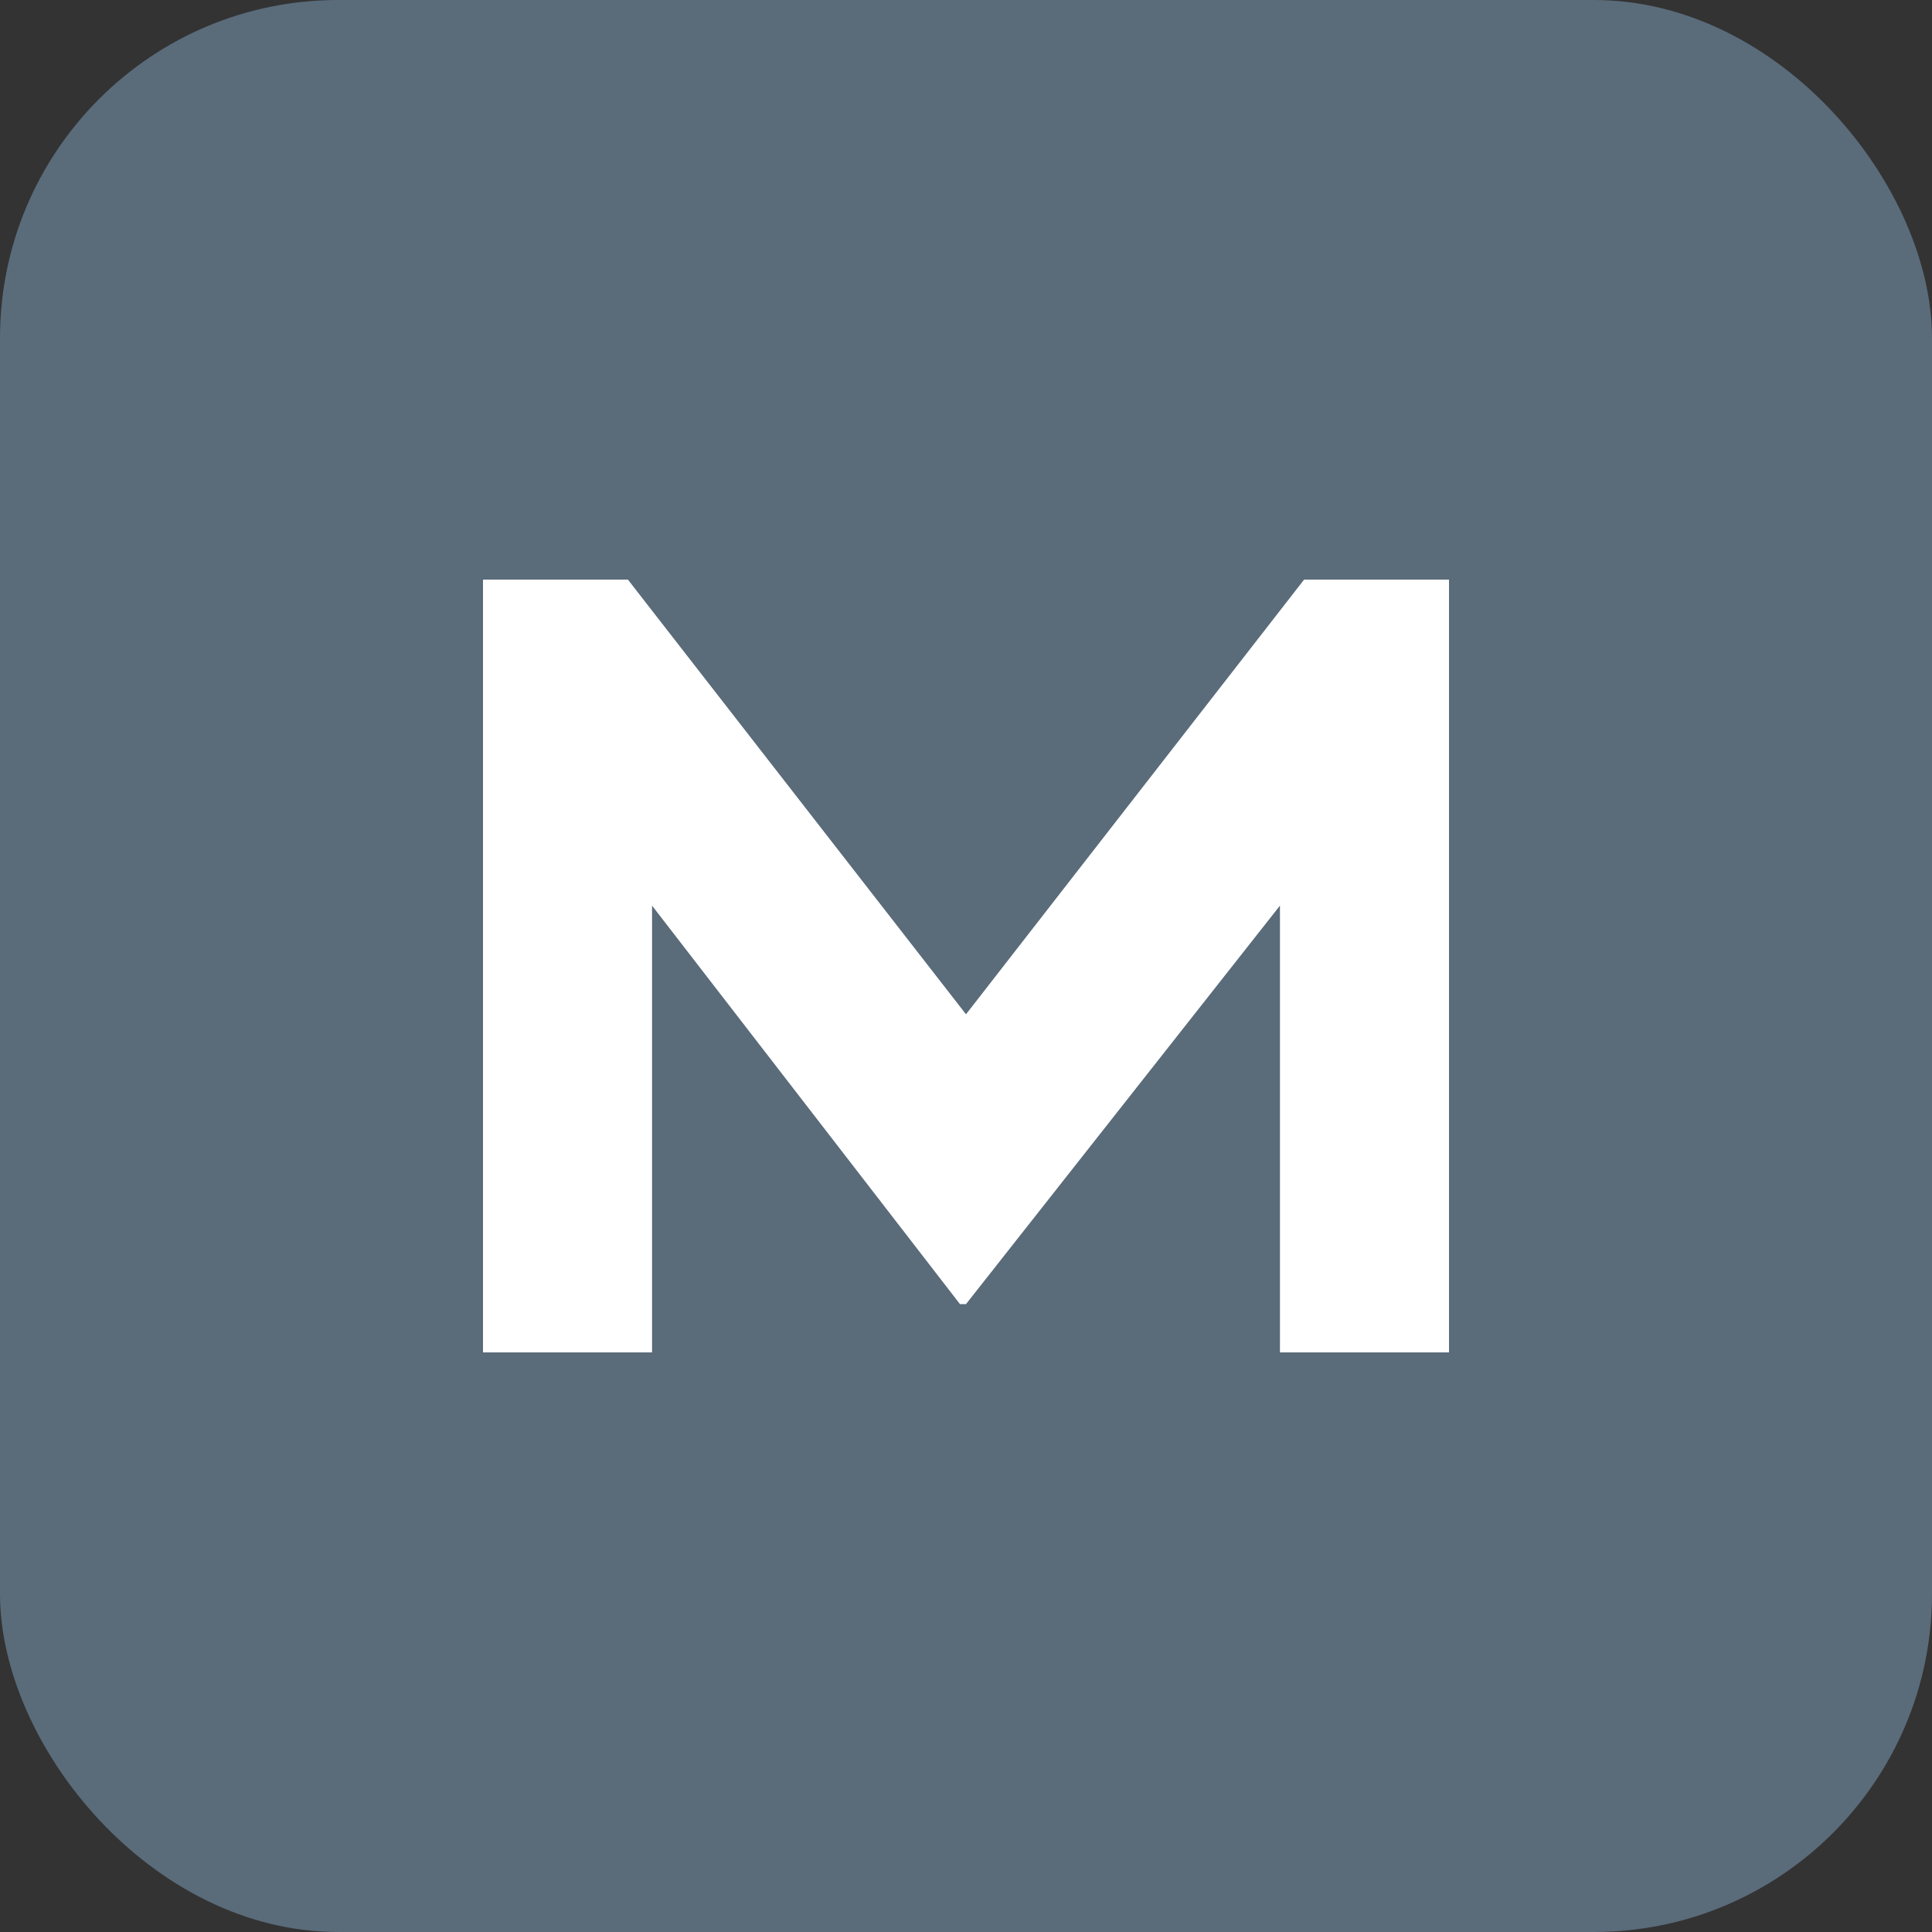
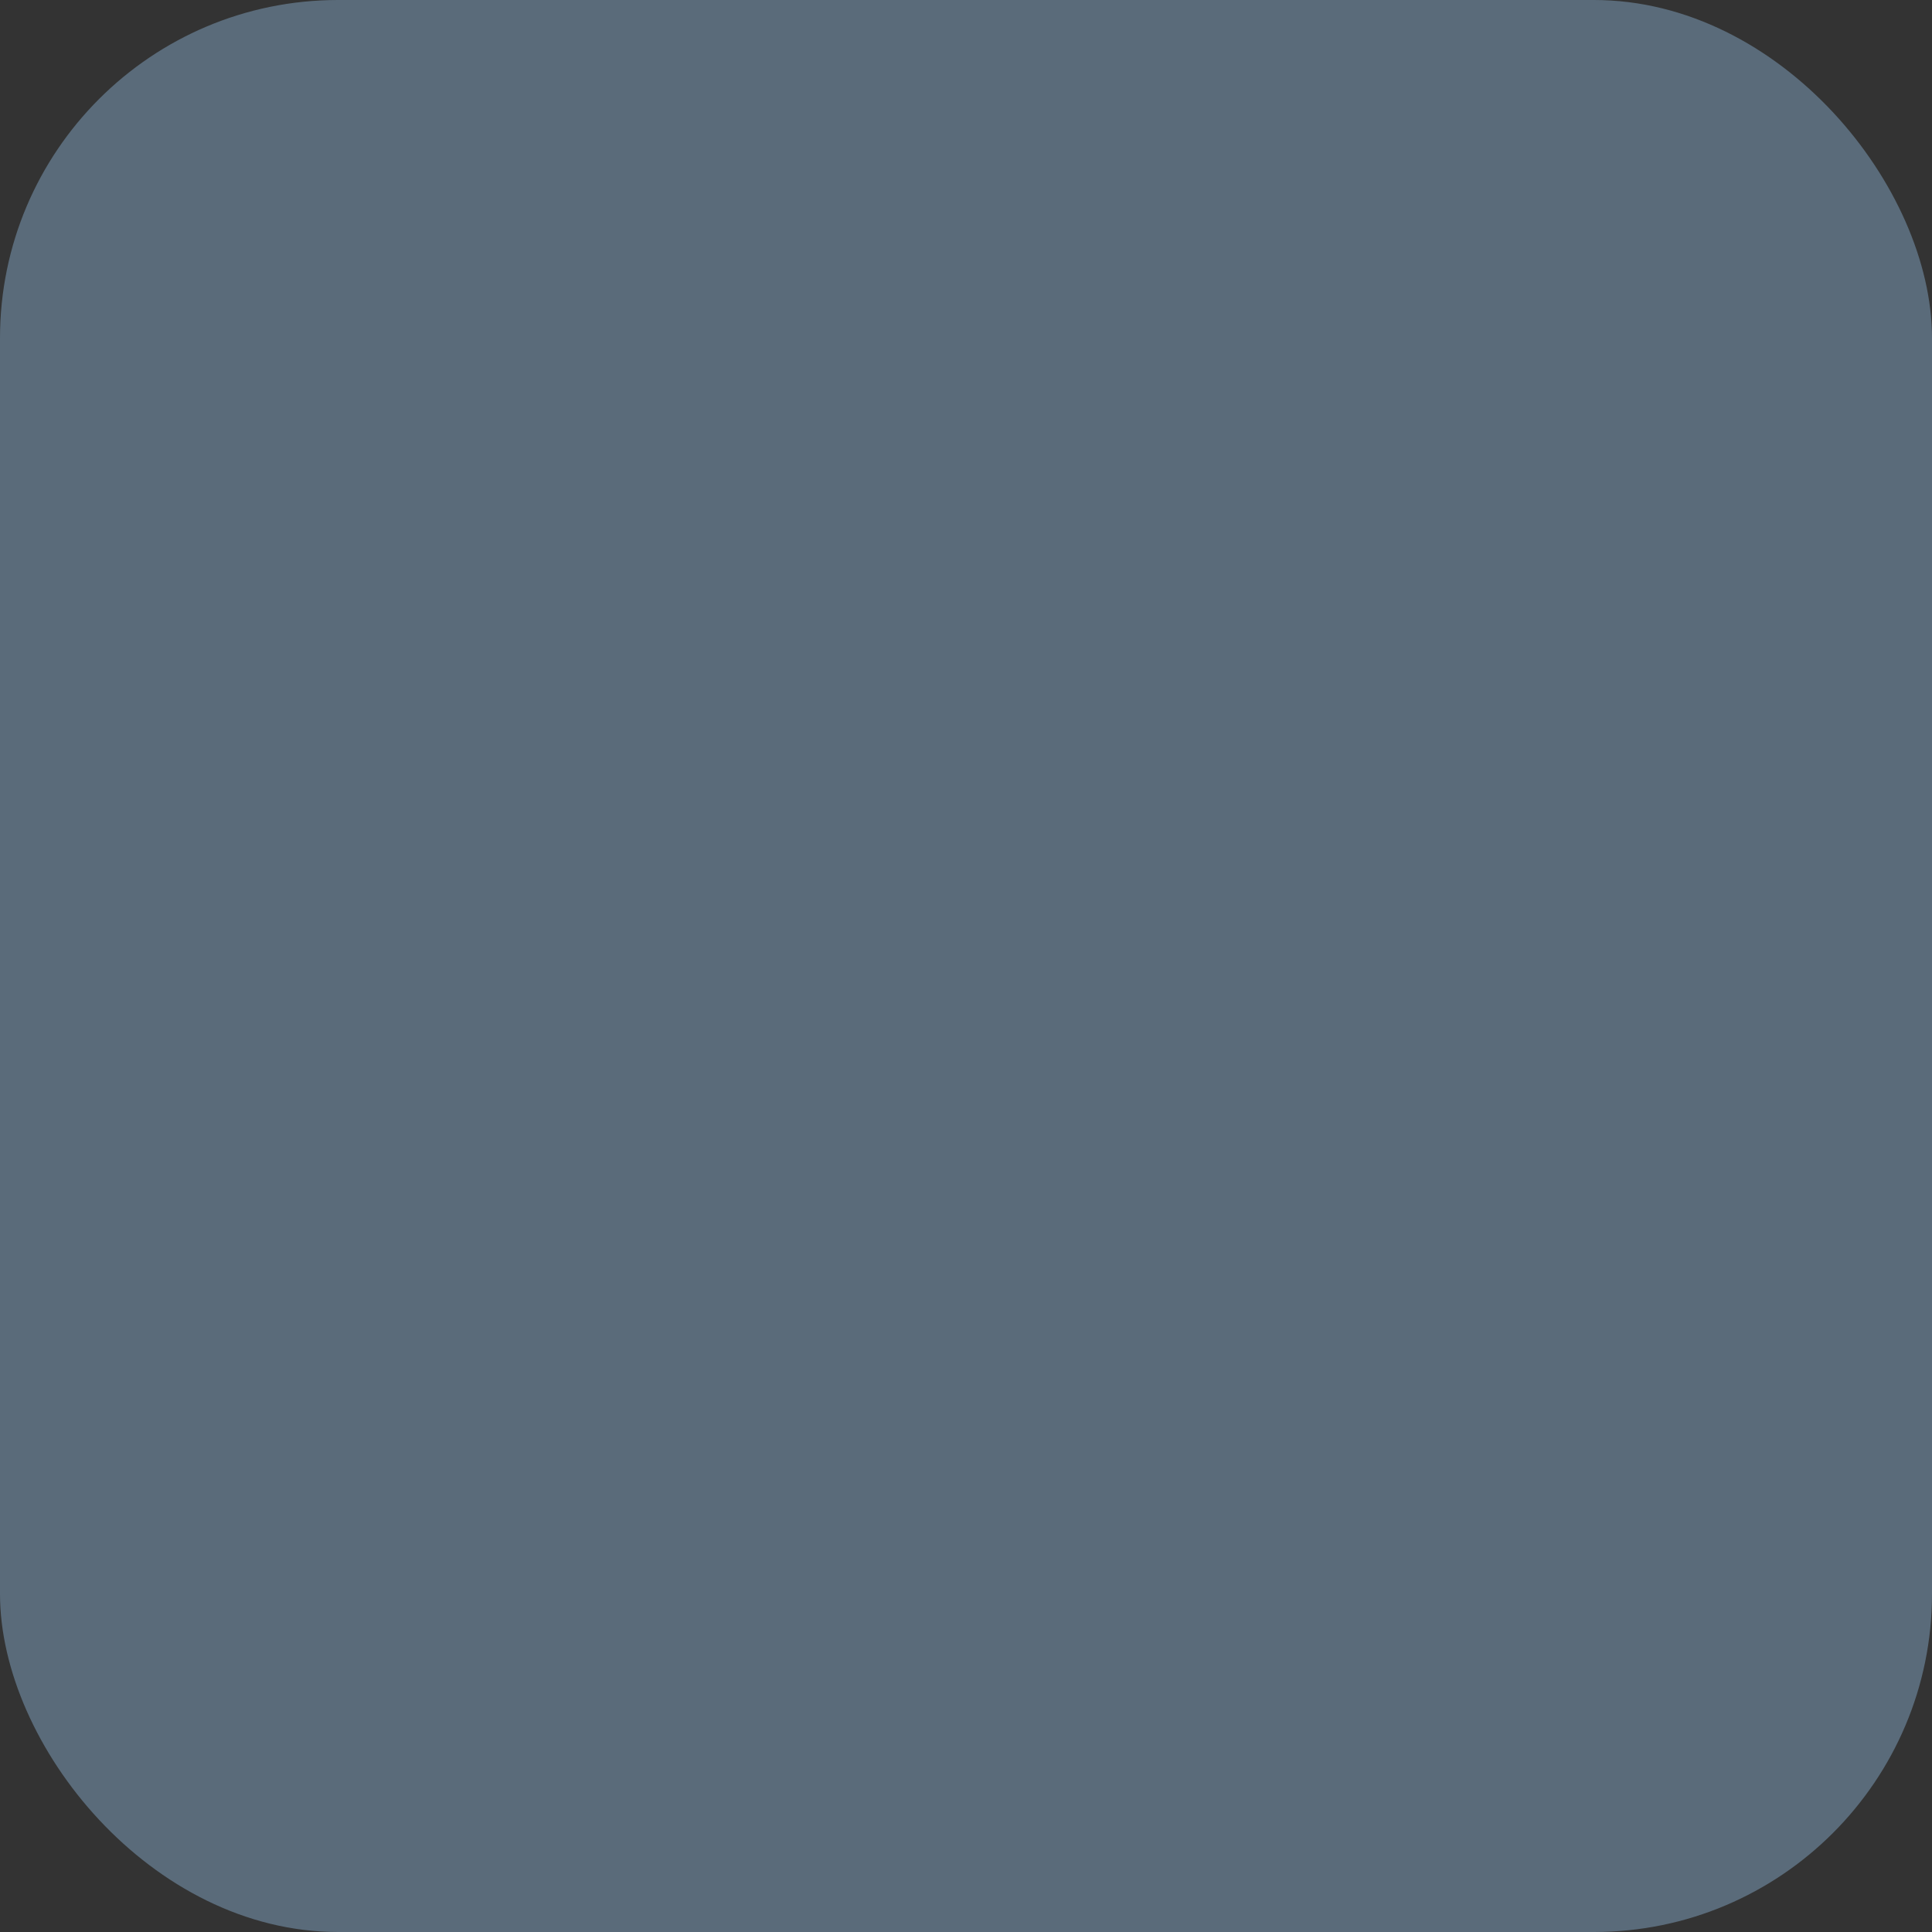
<svg xmlns="http://www.w3.org/2000/svg" width="64" height="64" viewBox="0 0 160 160">
  <rect x="0" y="0" width="160" height="160" fill="#333333" stroke="none" />
  <rect rx="28" ry="28" width="160" height="160" fill="#5A6B7A" />
-   <path d="M40 112 V48 h12 l28 36 28-36 h12 v64 h-14 V75 l-26 33h-0.5L54 75v37z" fill="white" />
</svg>